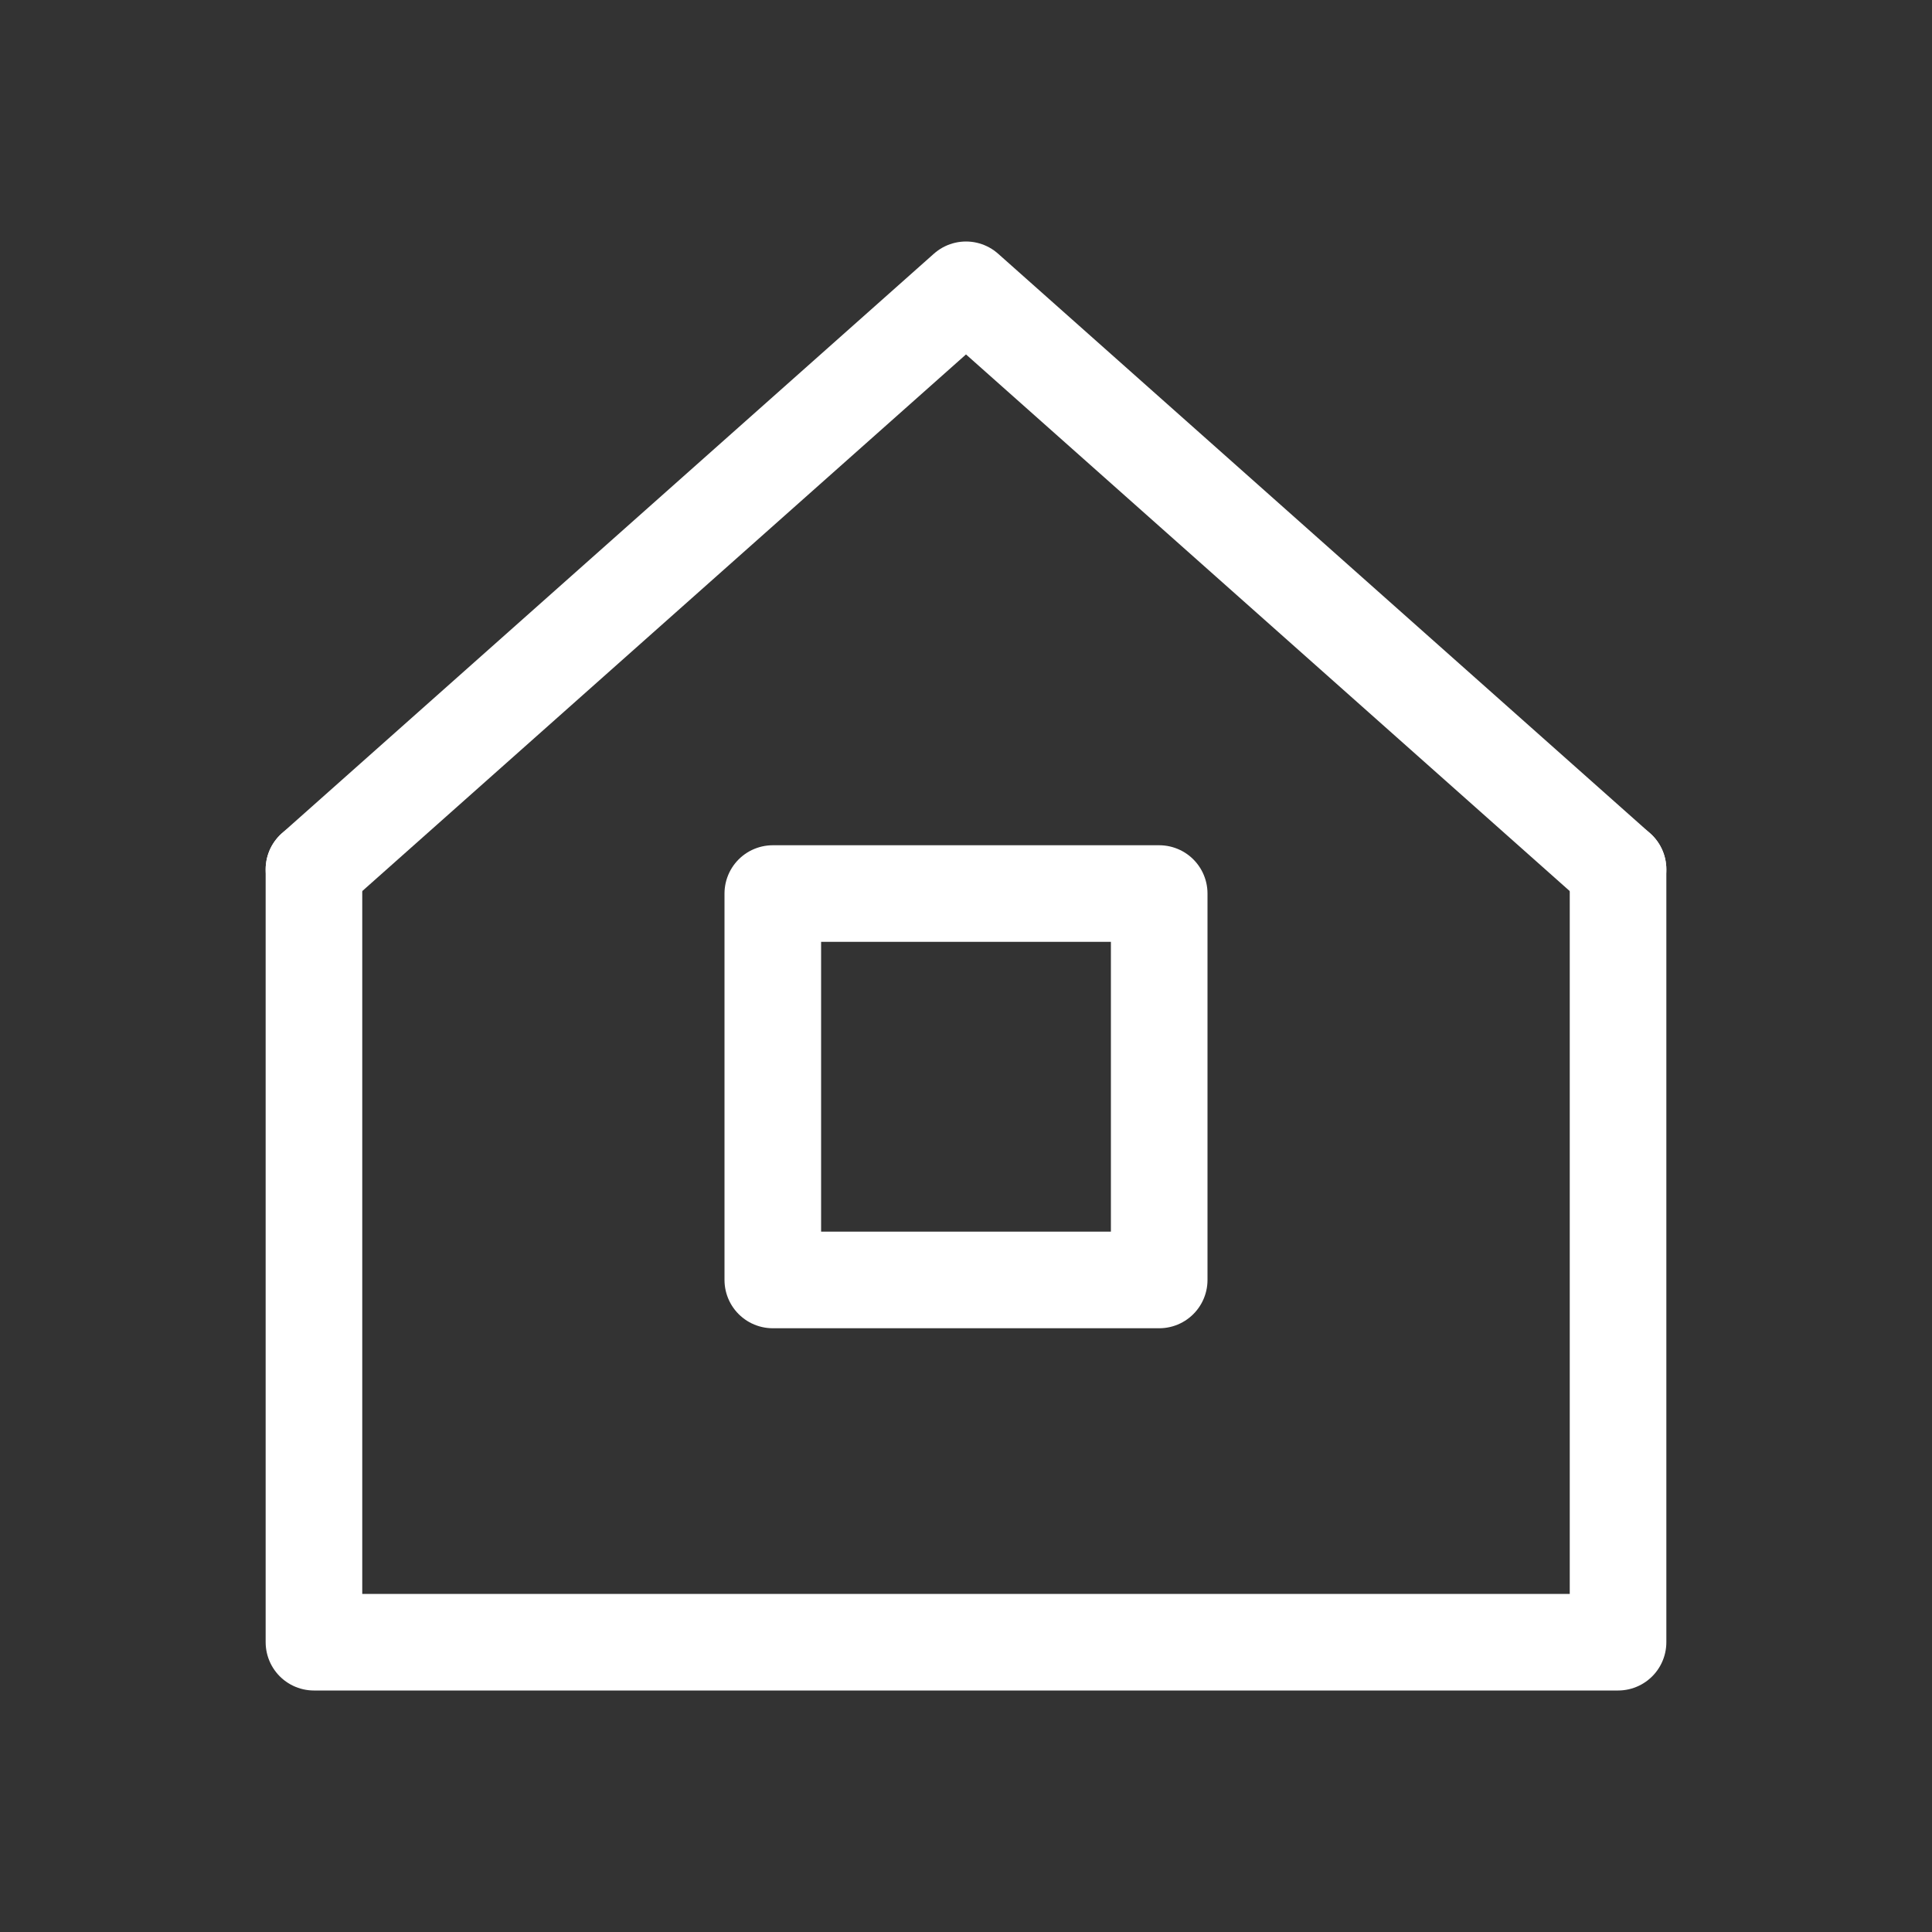
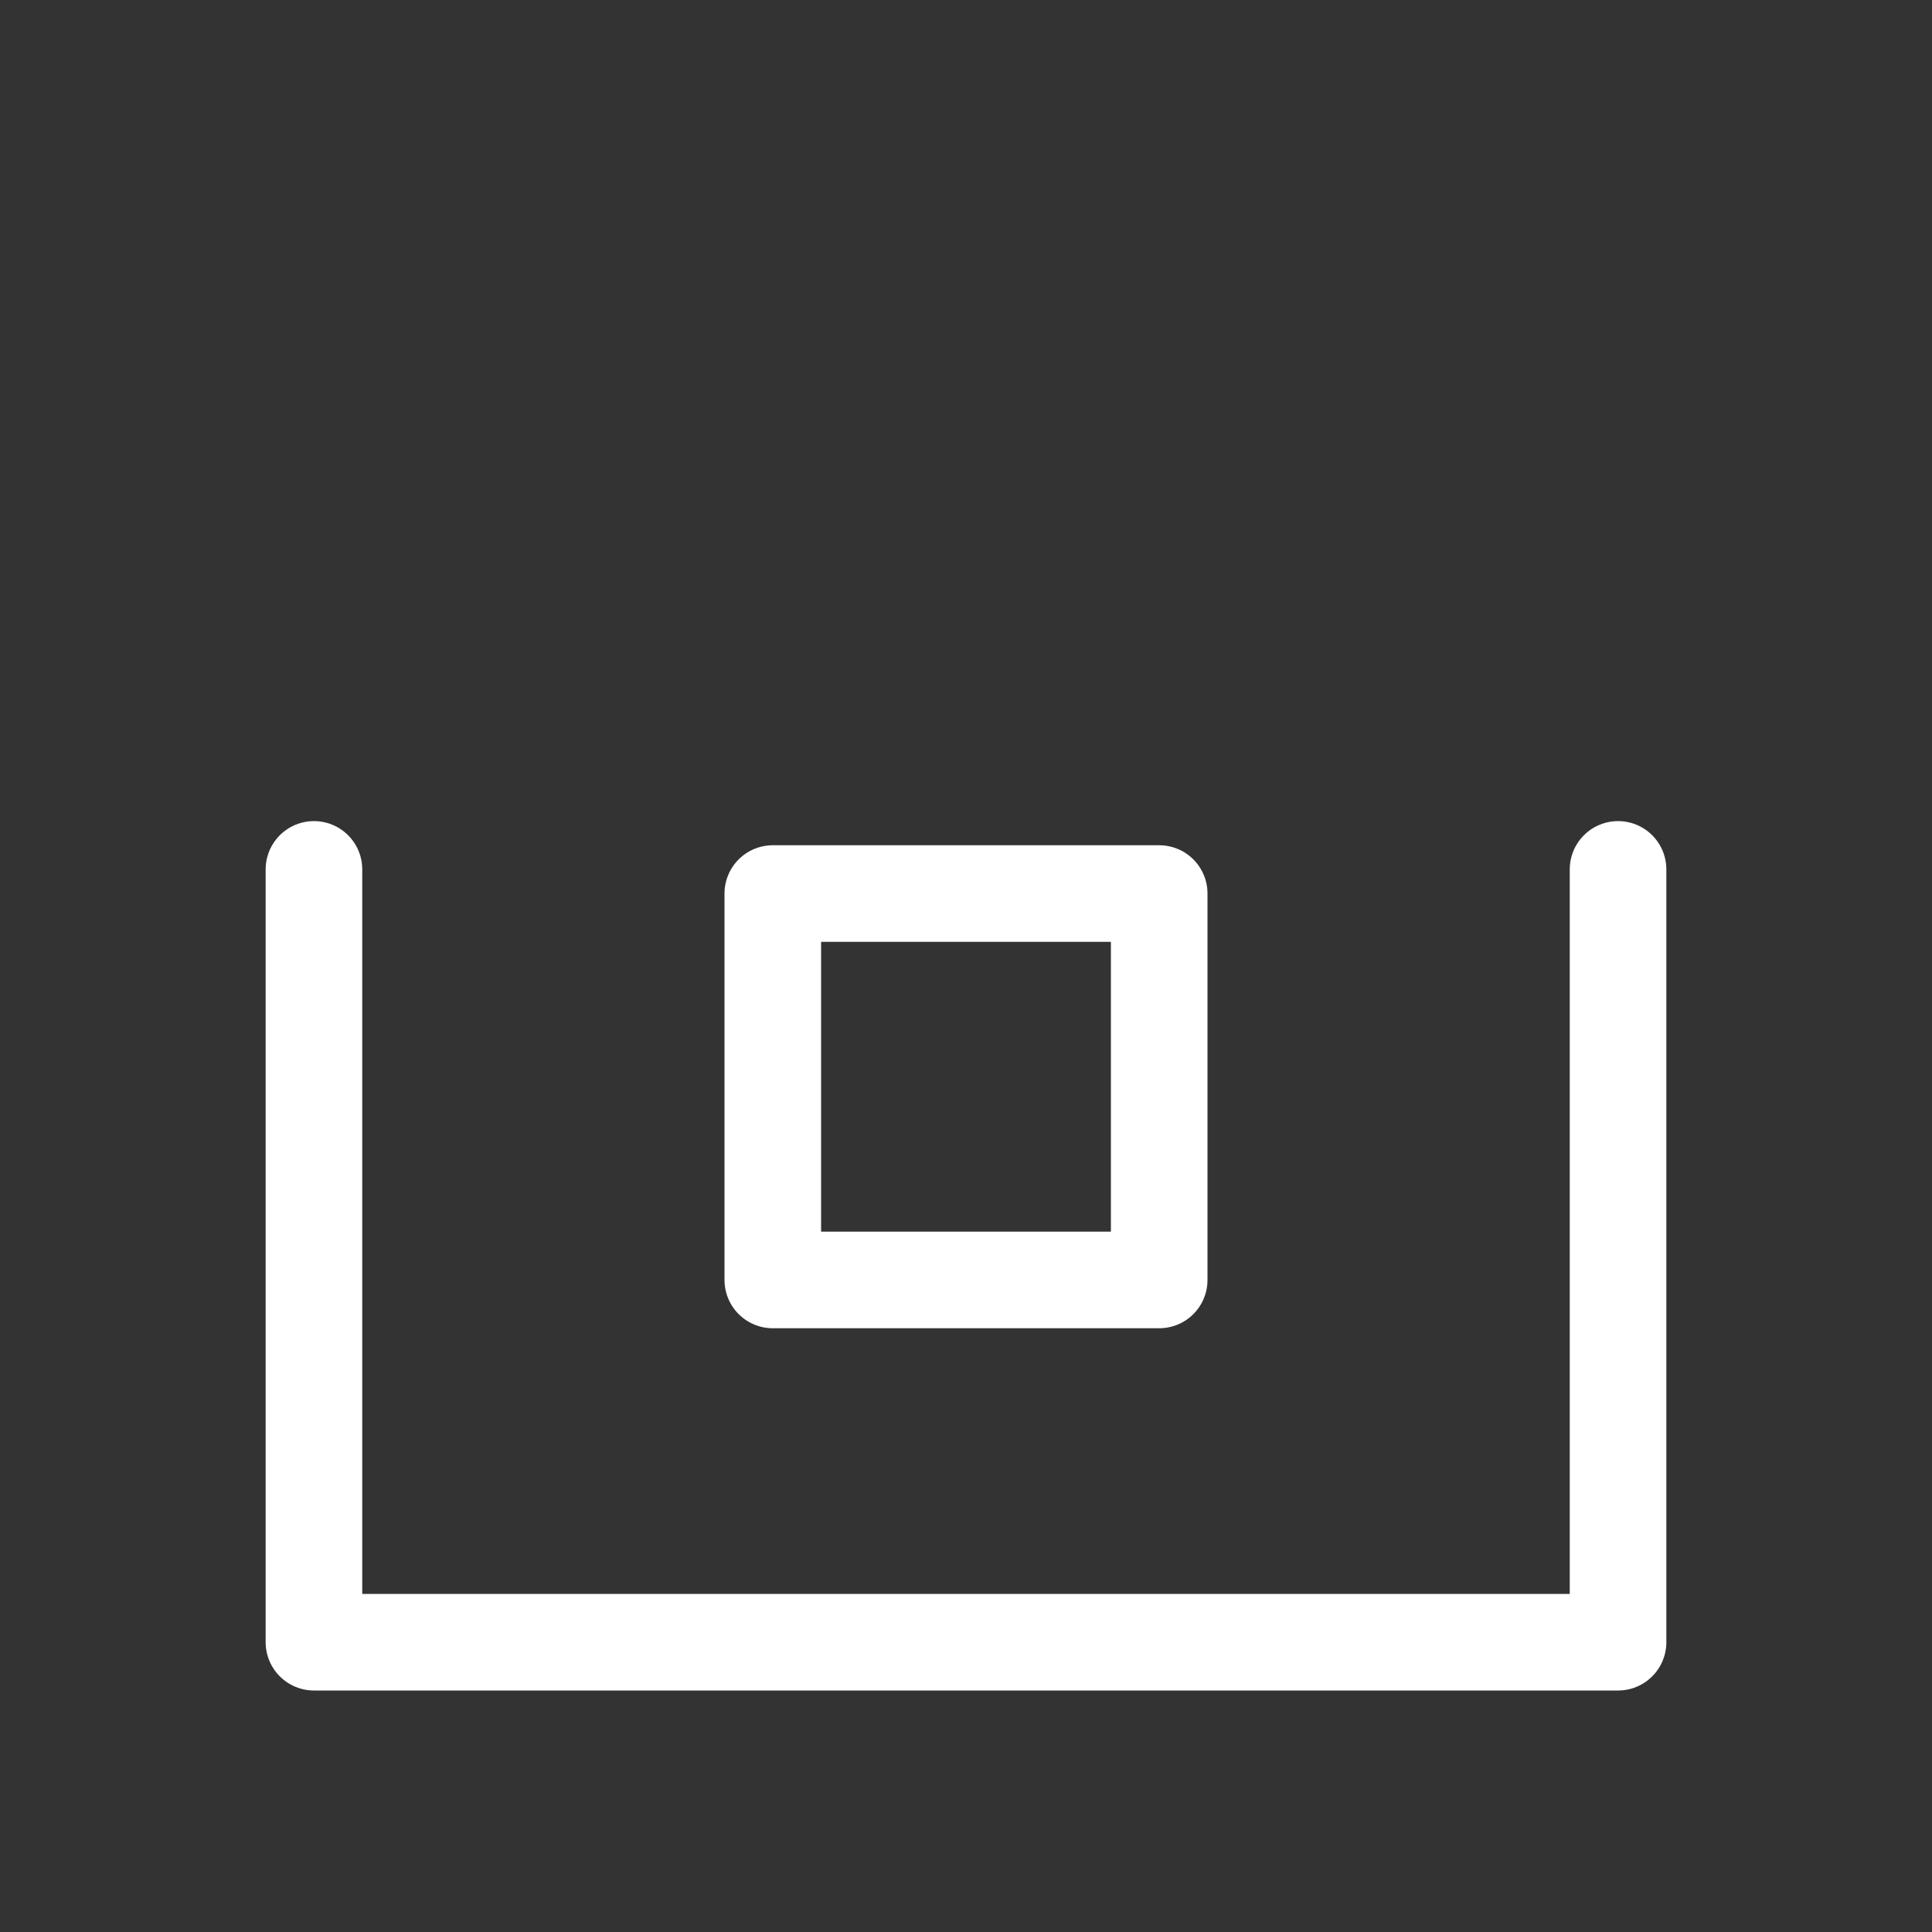
<svg xmlns="http://www.w3.org/2000/svg" width="80" height="80" viewBox="0 0 80 80" fill="none">
  <rect x="0" y="0" width="80" height="80" fill="#333333" stroke="none" />
  <path d="M67 36V68H13V36" stroke="white" stroke-width="4" stroke-linecap="round" stroke-linejoin="round" />
-   <path d="M67 36L40 12L13 36" stroke="white" stroke-width="4" stroke-linecap="round" stroke-linejoin="round" />
  <path d="M48 53V37H32V53H48Z" stroke="white" stroke-width="4" stroke-linecap="round" stroke-linejoin="round" />
</svg>